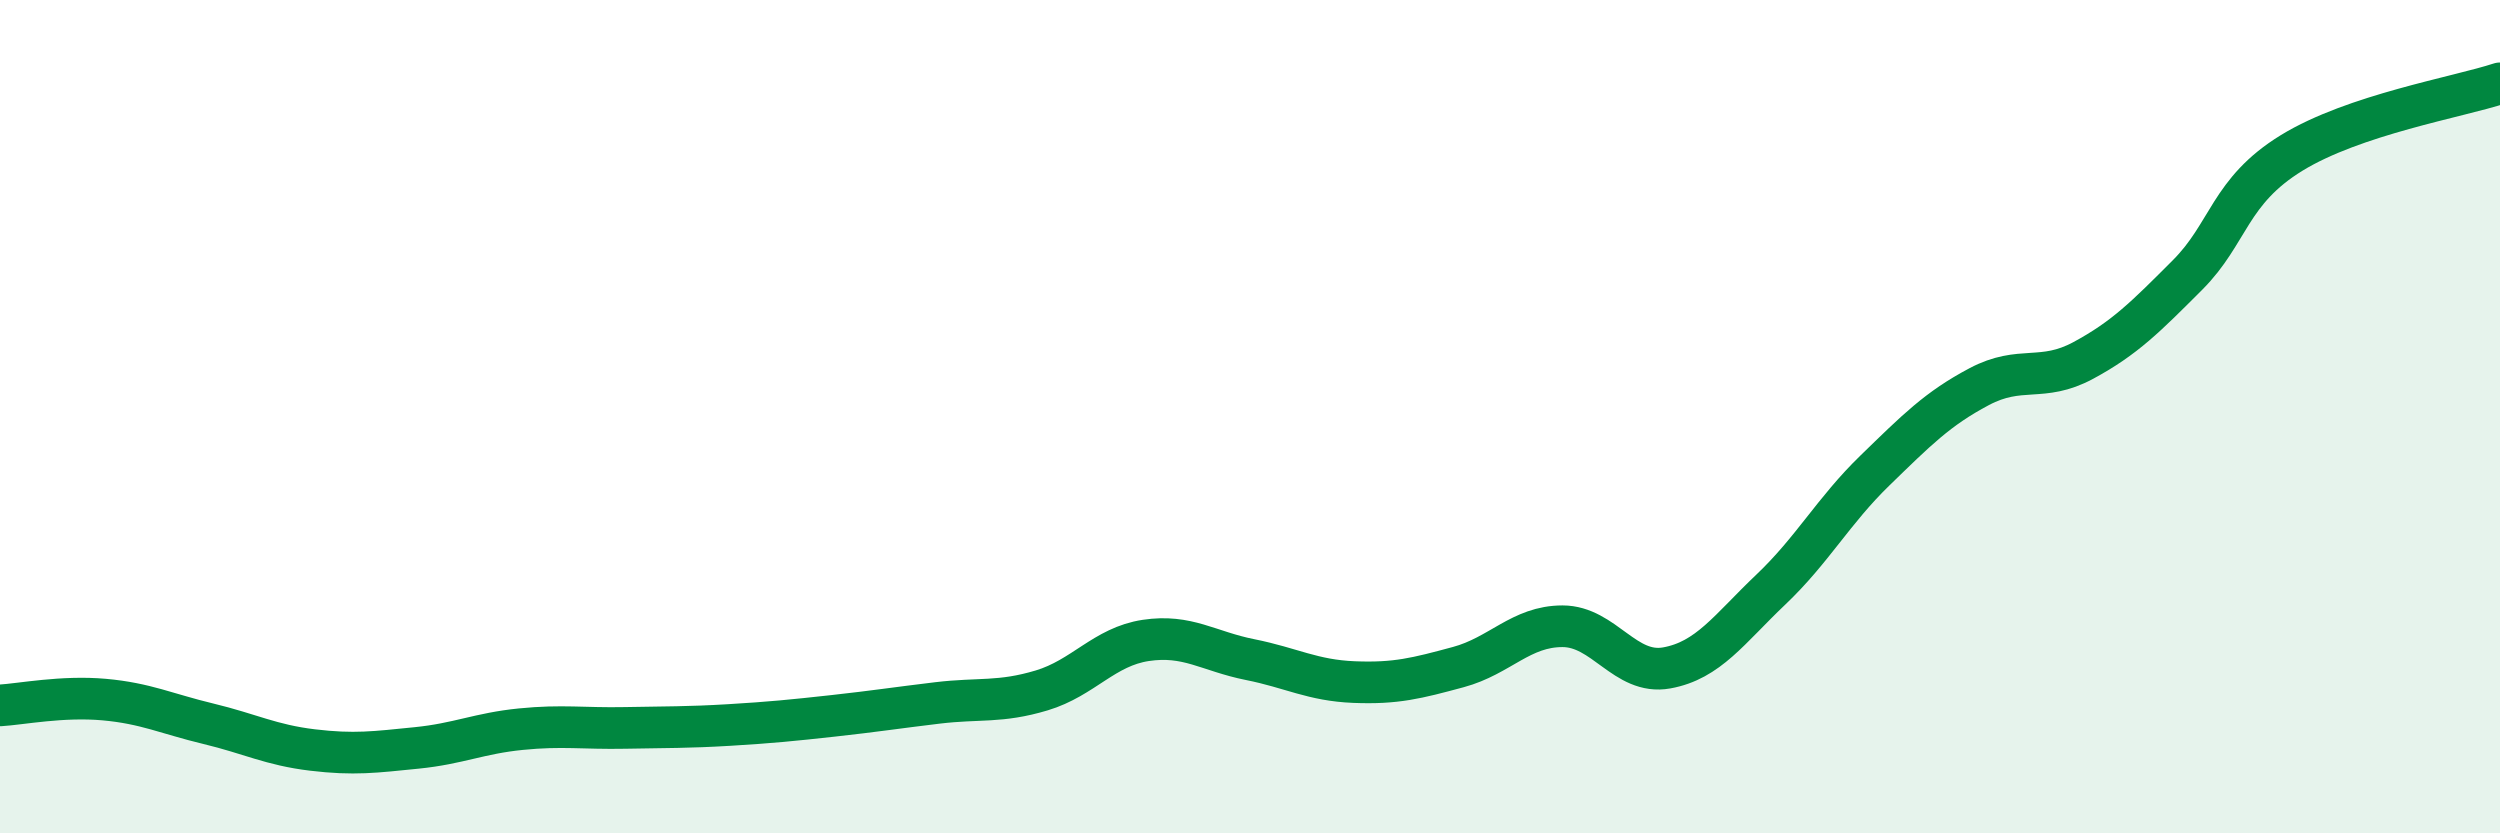
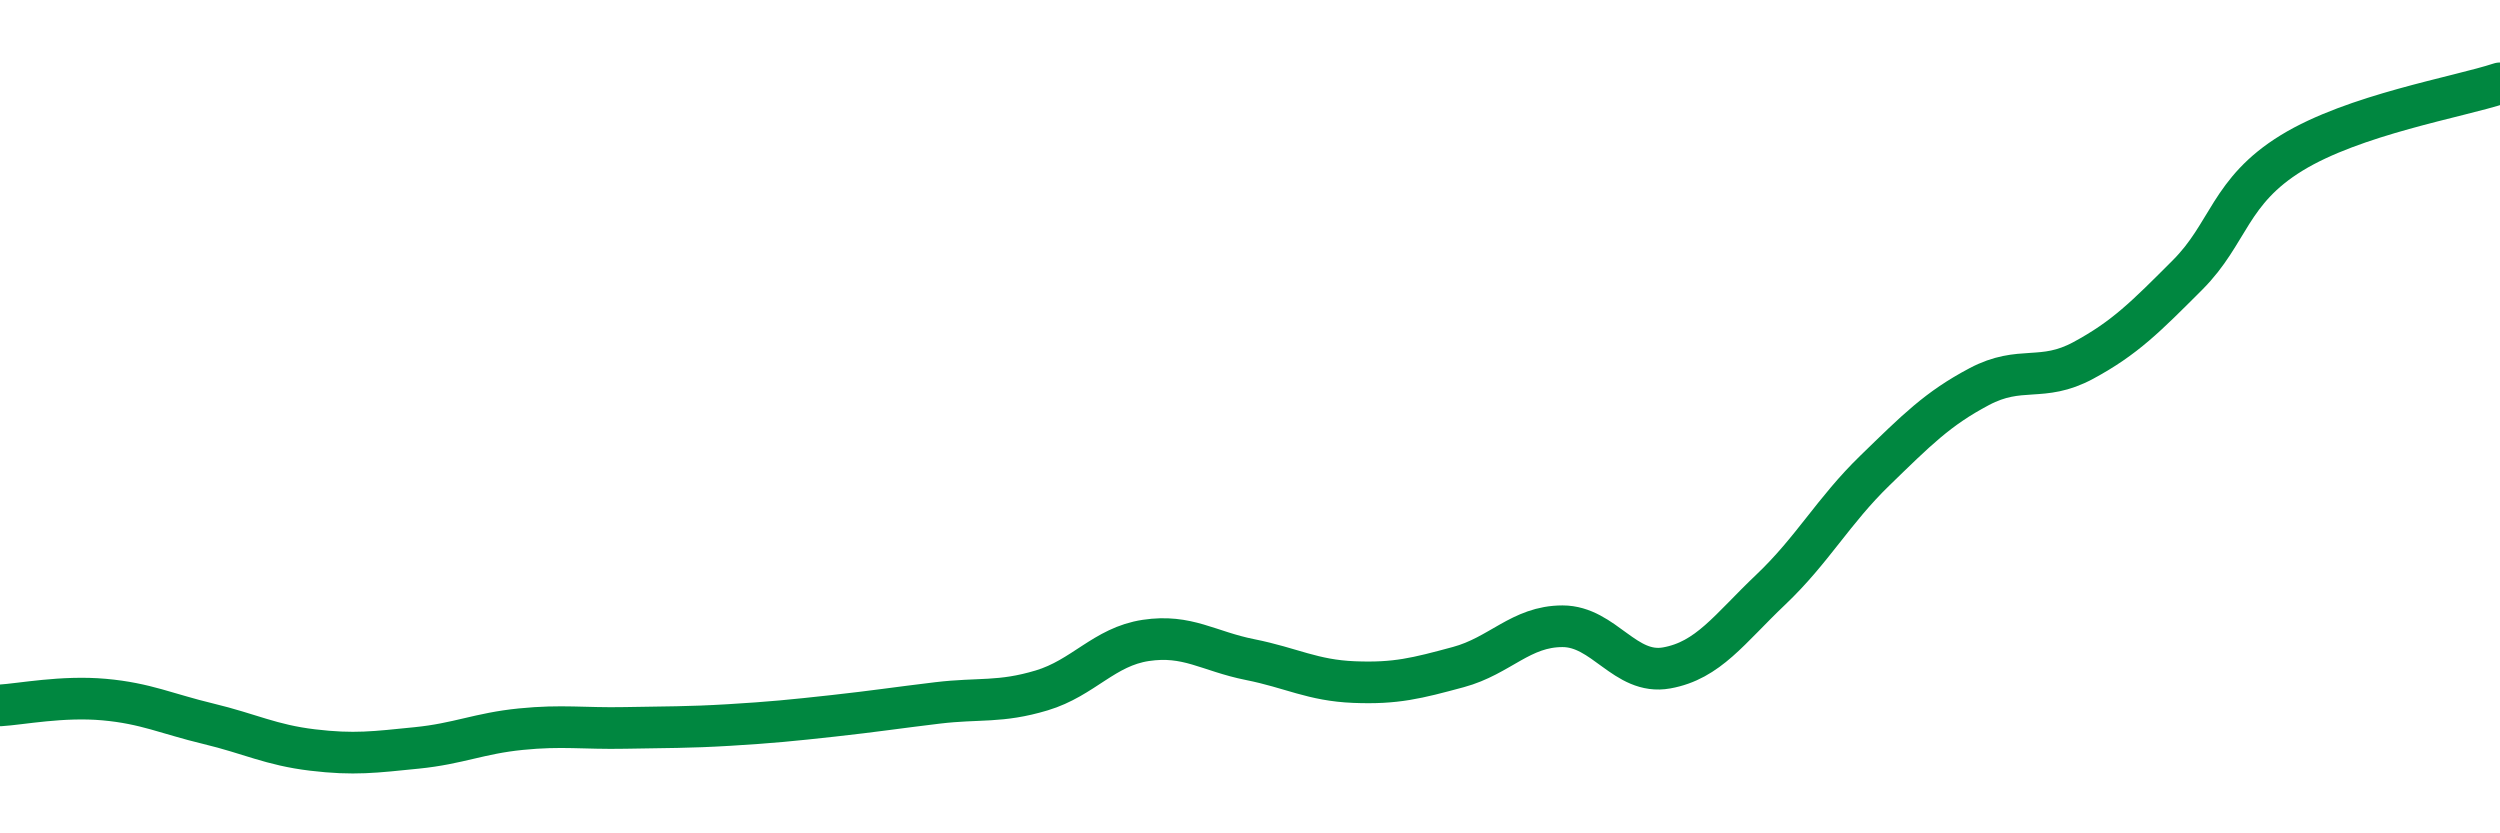
<svg xmlns="http://www.w3.org/2000/svg" width="60" height="20" viewBox="0 0 60 20">
-   <path d="M 0,16.93 C 0.5,16.9 1.5,16.7 2.5,16.79 C 3.5,16.88 4,17.13 5,17.37 C 6,17.61 6.5,17.88 7.5,18 C 8.5,18.12 9,18.05 10,17.95 C 11,17.85 11.5,17.6 12.5,17.5 C 13.5,17.4 14,17.49 15,17.47 C 16,17.45 16.5,17.46 17.5,17.4 C 18.5,17.34 19,17.29 20,17.18 C 21,17.07 21.5,16.99 22.5,16.87 C 23.5,16.75 24,16.87 25,16.57 C 26,16.27 26.5,15.52 27.5,15.37 C 28.5,15.22 29,15.63 30,15.83 C 31,16.03 31.5,16.33 32.5,16.37 C 33.5,16.41 34,16.28 35,16.01 C 36,15.74 36.5,15.03 37.5,15.03 C 38.5,15.03 39,16.21 40,16.03 C 41,15.85 41.5,15.1 42.5,14.15 C 43.5,13.2 44,12.26 45,11.29 C 46,10.32 46.5,9.81 47.5,9.28 C 48.5,8.75 49,9.19 50,8.65 C 51,8.11 51.5,7.6 52.5,6.6 C 53.5,5.6 53.5,4.59 55,3.67 C 56.5,2.75 59,2.33 60,2L60 20L0 20Z" fill="#008740" opacity="0.1" stroke-linecap="round" stroke-linejoin="round" />
  <path d="M 0,16.93 C 0.5,16.9 1.5,16.7 2.5,16.79 C 3.5,16.88 4,17.13 5,17.37 C 6,17.61 6.5,17.88 7.5,18 C 8.5,18.12 9,18.05 10,17.95 C 11,17.85 11.5,17.6 12.5,17.5 C 13.5,17.4 14,17.49 15,17.47 C 16,17.45 16.5,17.46 17.5,17.4 C 18.5,17.34 19,17.29 20,17.18 C 21,17.07 21.5,16.99 22.5,16.87 C 23.5,16.75 24,16.87 25,16.57 C 26,16.27 26.5,15.52 27.5,15.37 C 28.5,15.22 29,15.63 30,15.83 C 31,16.03 31.5,16.33 32.5,16.37 C 33.5,16.41 34,16.28 35,16.01 C 36,15.74 36.5,15.03 37.5,15.03 C 38.5,15.03 39,16.21 40,16.03 C 41,15.85 41.5,15.1 42.5,14.15 C 43.5,13.2 44,12.26 45,11.29 C 46,10.32 46.5,9.81 47.5,9.28 C 48.5,8.75 49,9.19 50,8.65 C 51,8.11 51.5,7.6 52.5,6.6 C 53.5,5.6 53.5,4.59 55,3.67 C 56.5,2.75 59,2.33 60,2" stroke="#008740" stroke-width="1" fill="none" stroke-linecap="round" stroke-linejoin="round" />
</svg>